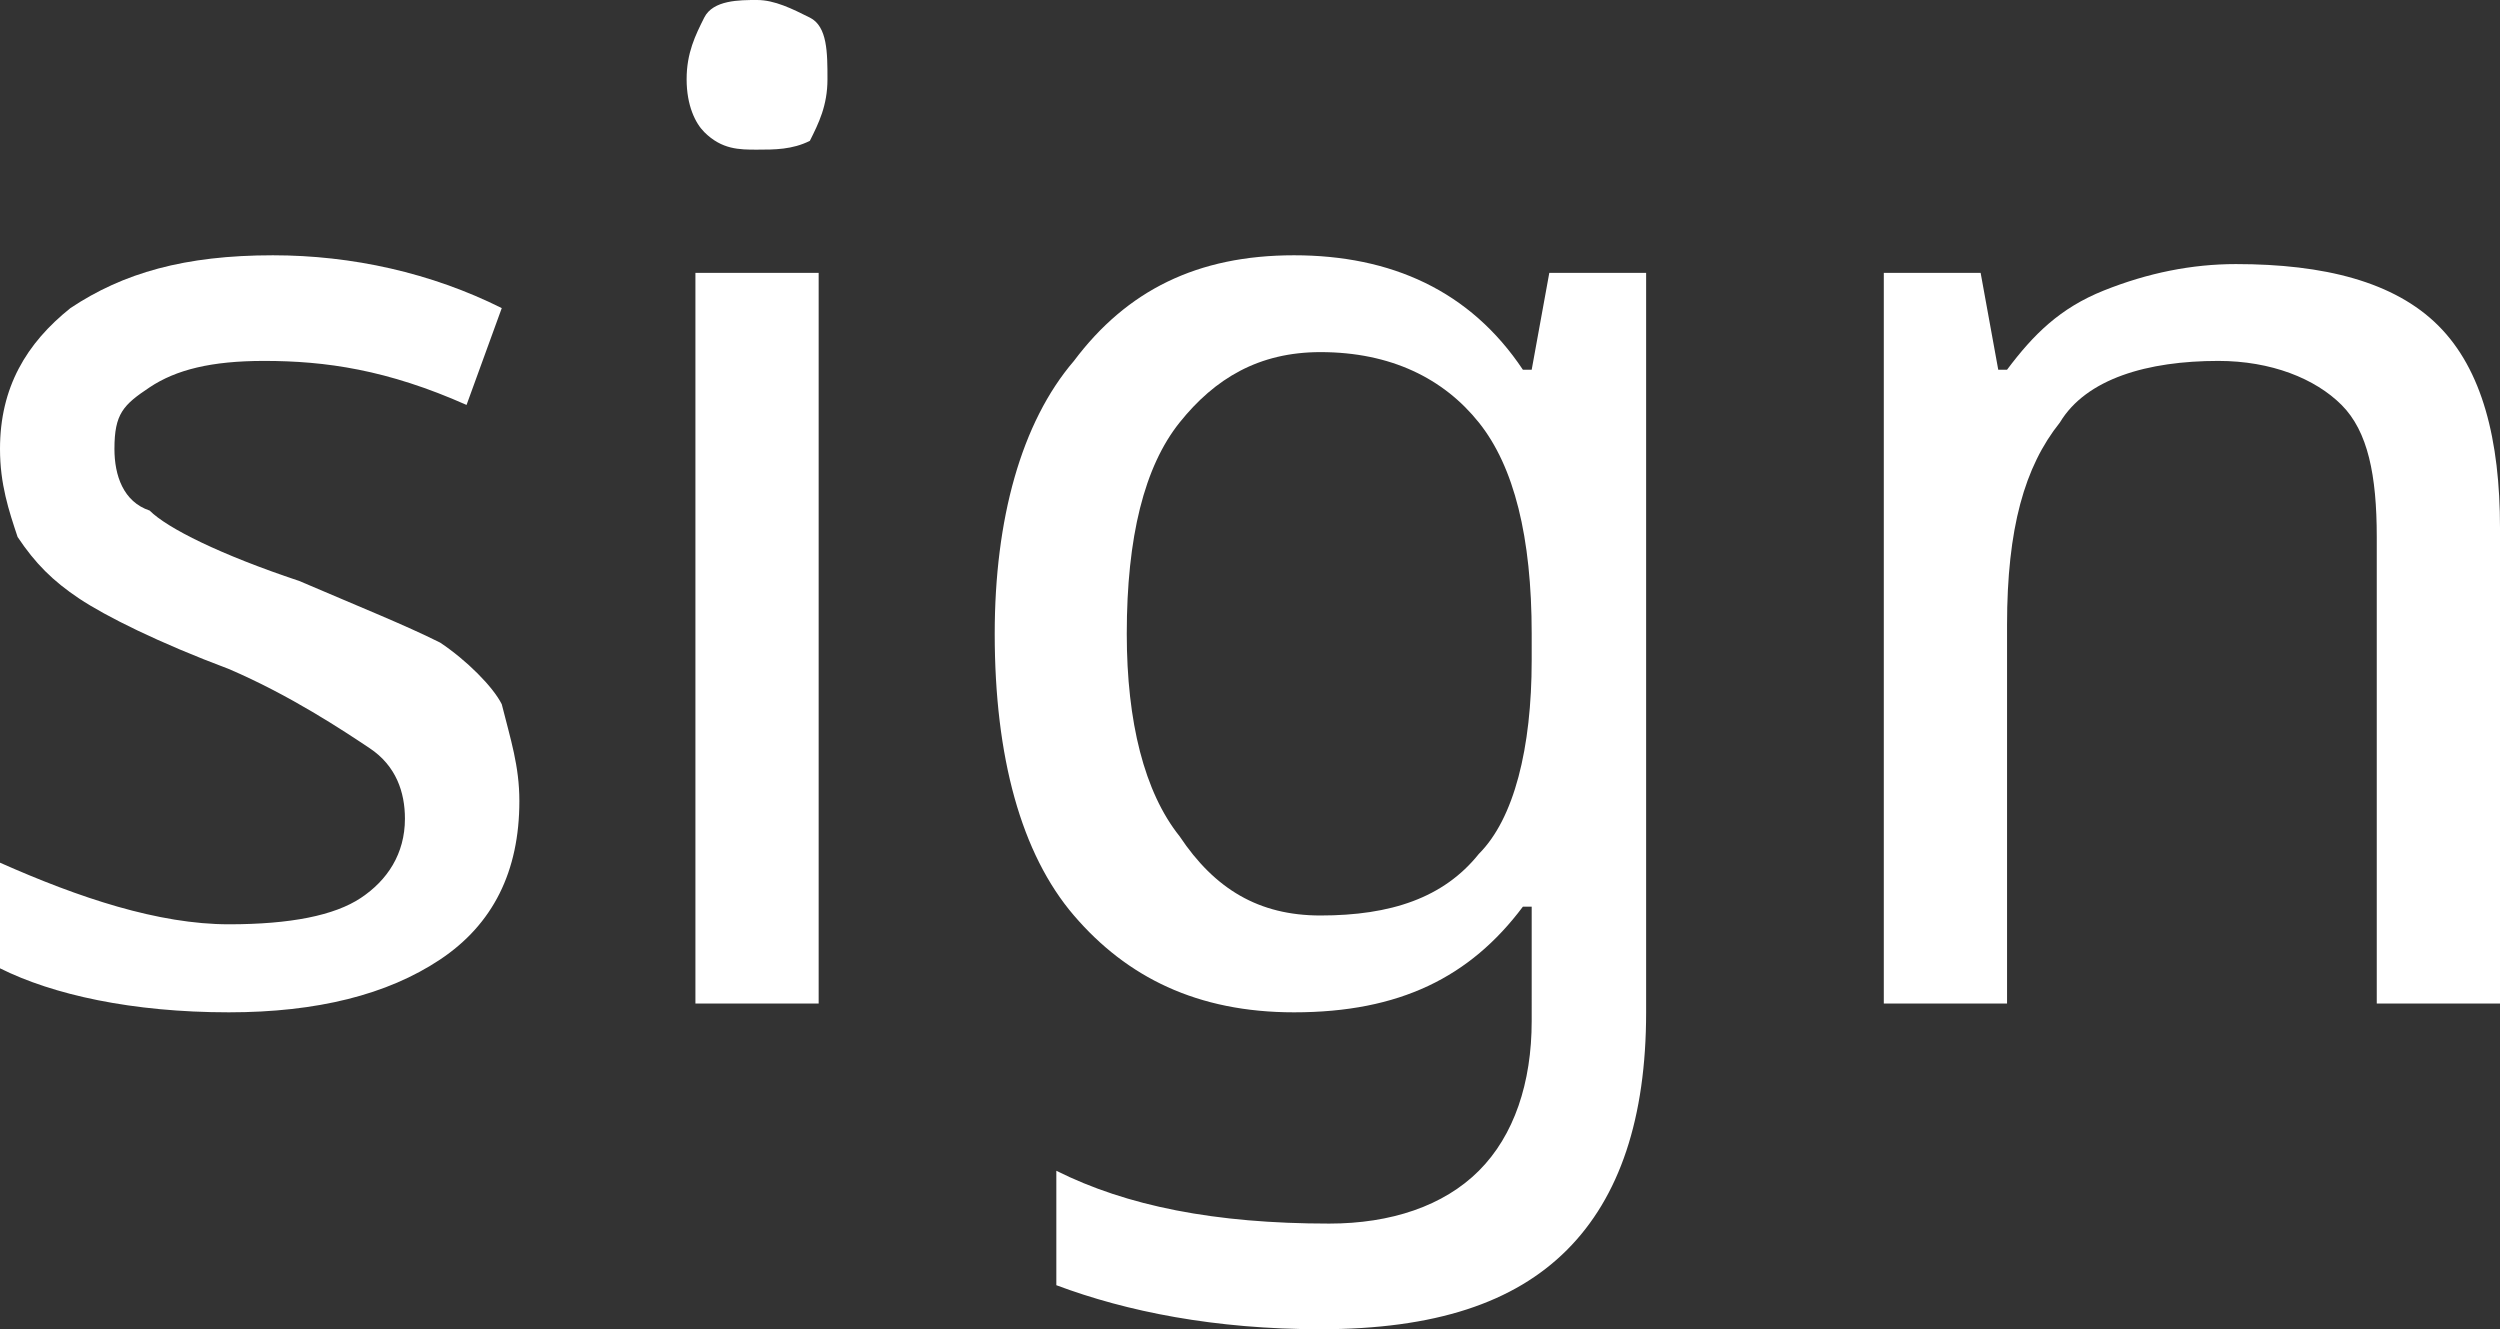
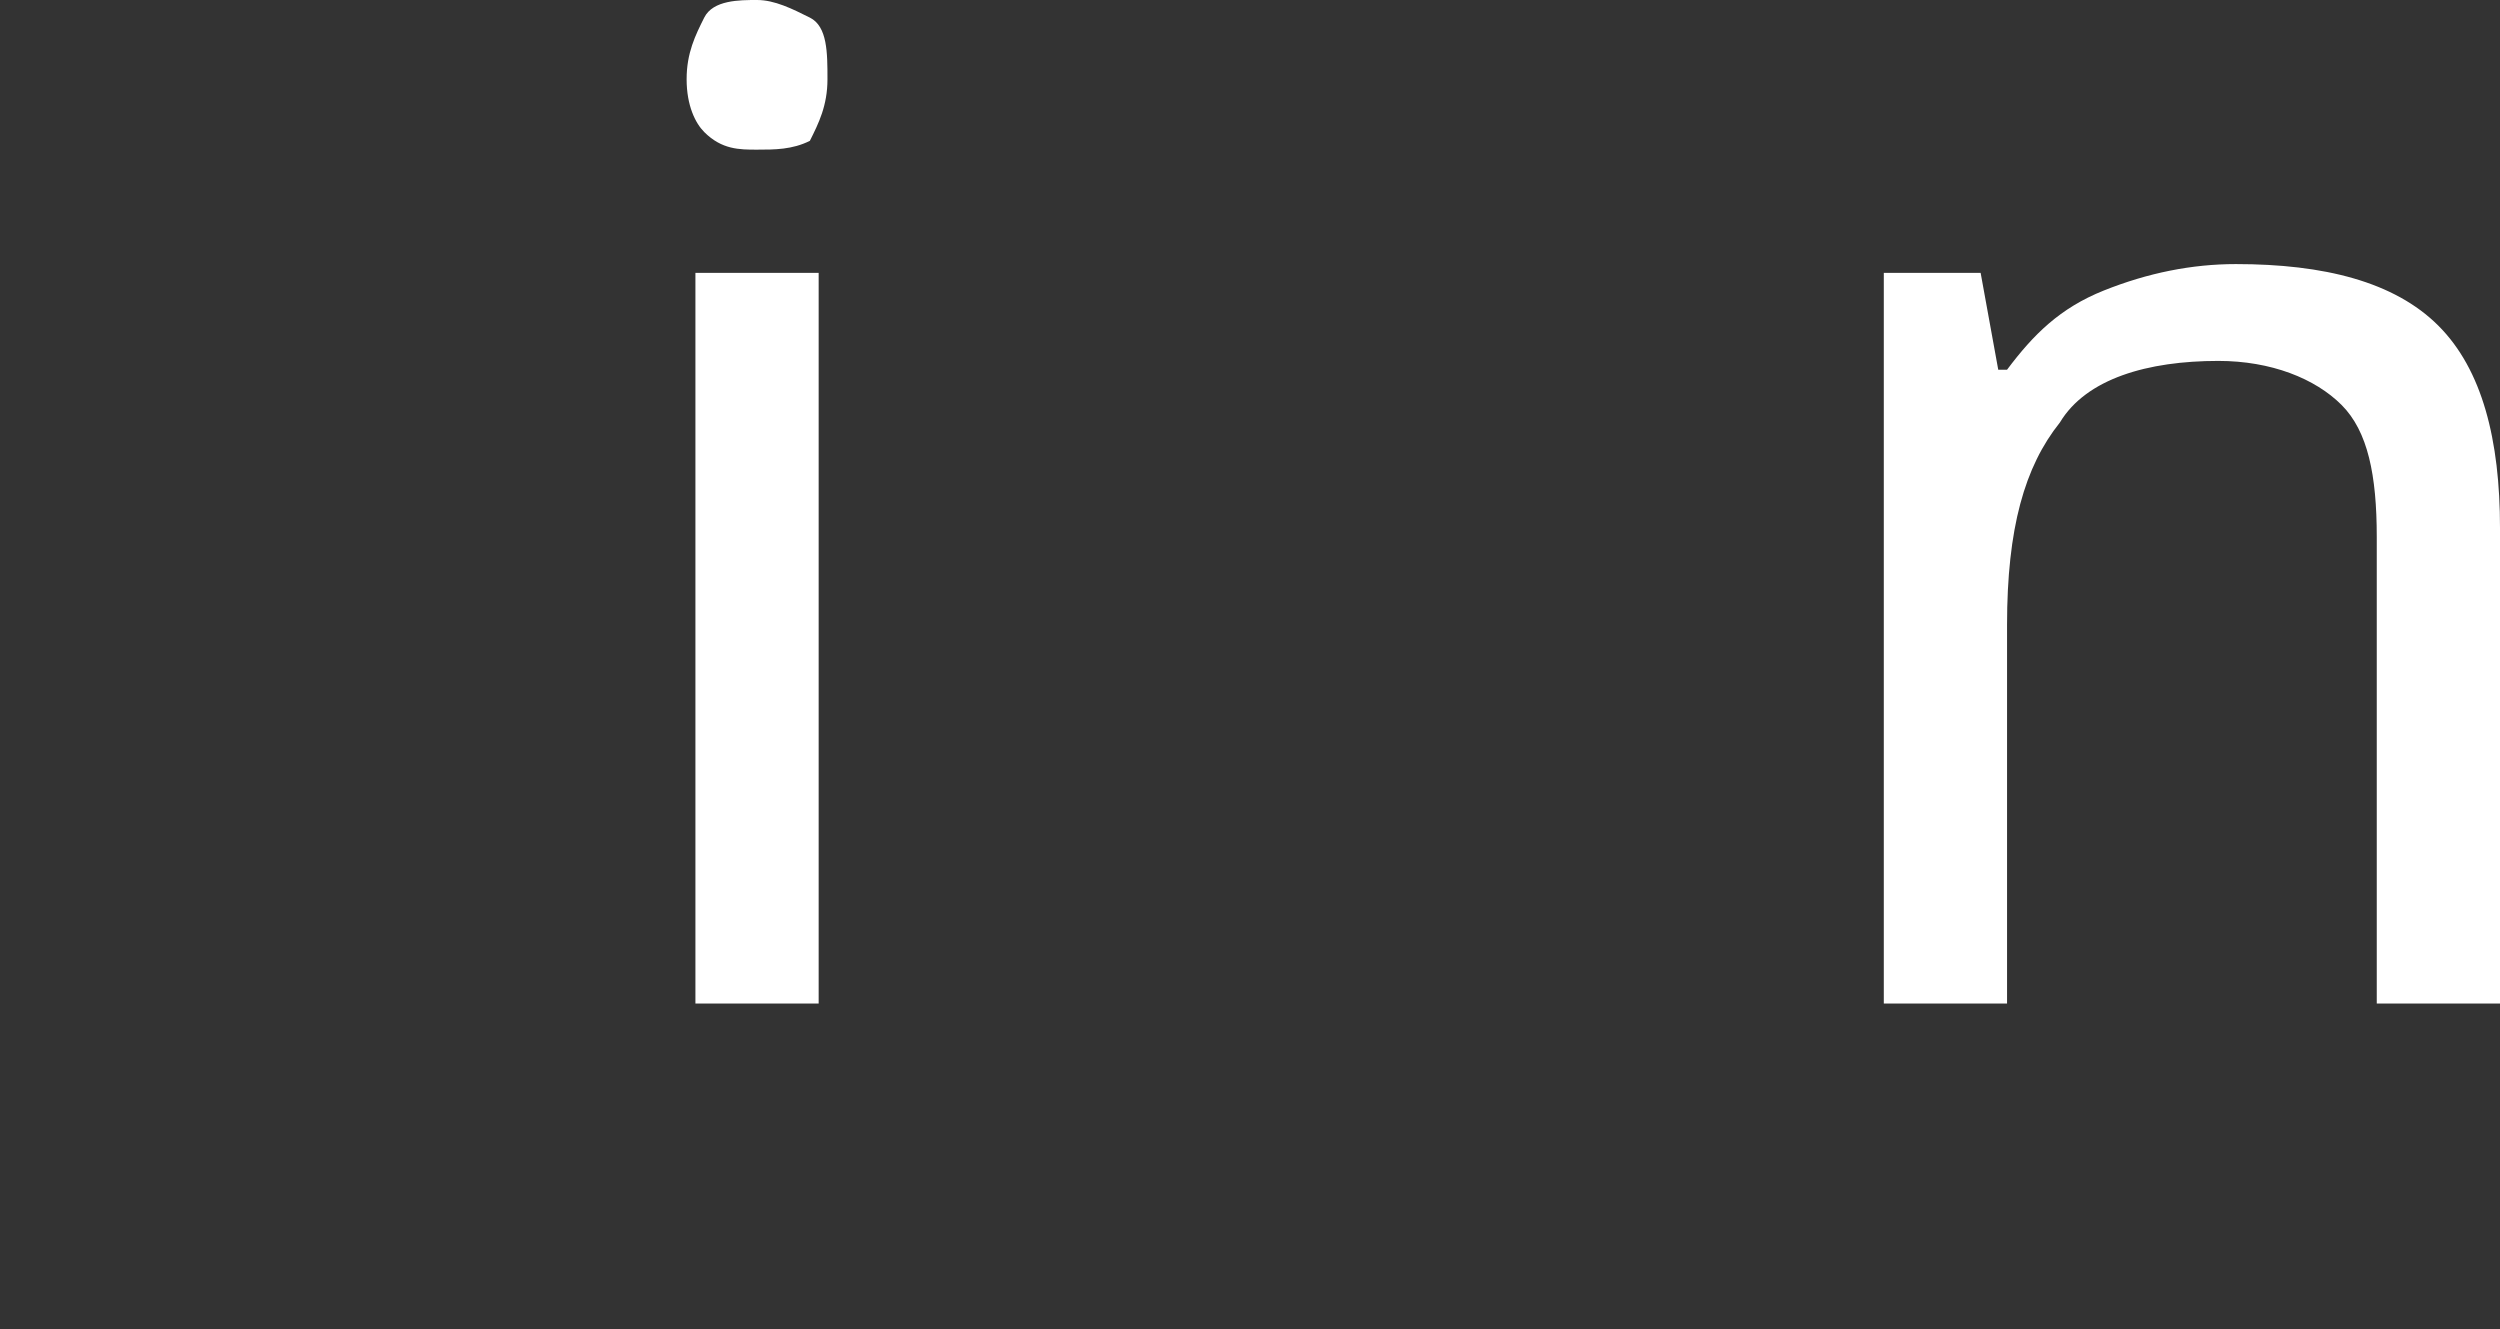
<svg xmlns="http://www.w3.org/2000/svg" x="0px" y="0px" viewBox="0 0 28.4 15.1" xml:space="preserve">
  <rect x="0" y="0" width="28.4" height="15.1" fill="#333333" stroke="none" />
  <g id="фон" display="none">
-     <rect x="-907.1" y="-205" display="inline" fill="#0045B5" width="1200" height="588.9" />
-   </g>
+     </g>
  <g id="статика"> </g>
  <g id="анимации">
    <g>
-       <path fill="#FFFFFF" d="M5.9,9.1c0,0.8-0.3,1.4-0.9,1.8c-0.6,0.4-1.4,0.6-2.4,0.6c-1.1,0-2-0.2-2.6-0.5V9.8 c0.9,0.4,1.8,0.7,2.6,0.7c0.7,0,1.2-0.1,1.5-0.3c0.3-0.2,0.5-0.5,0.5-0.9c0-0.3-0.1-0.6-0.4-0.8S3.3,7.9,2.6,7.6 C1.8,7.3,1.2,7,0.9,6.8C0.6,6.6,0.4,6.4,0.2,6.1C0.1,5.8,0,5.5,0,5.1c0-0.7,0.3-1.2,0.8-1.6c0.6-0.4,1.3-0.6,2.3-0.6 c0.9,0,1.8,0.2,2.6,0.6L5.3,4.6C4.4,4.2,3.7,4.1,3,4.1c-0.6,0-1,0.1-1.3,0.3S1.3,4.7,1.3,5.1c0,0.3,0.1,0.6,0.4,0.7 C1.9,6,2.5,6.3,3.4,6.6C4.1,6.9,4.6,7.1,5,7.3c0.3,0.2,0.6,0.5,0.7,0.7C5.8,8.4,5.9,8.7,5.9,9.1z" />
      <path fill="#FFFFFF" d="M7.8,0.9c0-0.3,0.1-0.5,0.2-0.7S8.4,0,8.6,0C8.8,0,9,0.1,9.2,0.2s0.2,0.4,0.2,0.7c0,0.3-0.1,0.5-0.2,0.7 C9,1.7,8.8,1.7,8.6,1.7C8.4,1.7,8.2,1.7,8,1.5C7.9,1.4,7.8,1.2,7.8,0.9z M9.3,11.4H7.9V3.1h1.4V11.4z" />
-       <path fill="#FFFFFF" d="M17.4,11.3l0-1h-0.1c-0.6,0.8-1.4,1.2-2.6,1.2c-1.1,0-1.9-0.4-2.5-1.1c-0.6-0.7-0.9-1.8-0.9-3.2 c0-1.3,0.3-2.4,0.9-3.1c0.6-0.8,1.4-1.2,2.5-1.2c1.1,0,2,0.4,2.6,1.3h0.1l0.2-1.1h1.1v8.4c0,1.2-0.3,2.1-0.9,2.7s-1.5,0.9-2.8,0.9 c-1.2,0-2.2-0.2-3-0.5v-1.3c0.8,0.4,1.8,0.6,3.1,0.6c0.7,0,1.3-0.2,1.7-0.6c0.4-0.4,0.6-1,0.6-1.7V11.3z M15,10.4 c0.8,0,1.4-0.2,1.8-0.7c0.4-0.4,0.6-1.2,0.6-2.2V7.2c0-1.1-0.2-1.9-0.6-2.4c-0.4-0.5-1-0.8-1.8-0.8c-0.7,0-1.2,0.3-1.6,0.8 c-0.4,0.5-0.6,1.3-0.6,2.4c0,1,0.2,1.8,0.6,2.3C13.8,10.1,14.3,10.4,15,10.4z" />
      <path fill="#FFFFFF" d="M27,11.4V6.1c0-0.7-0.1-1.2-0.4-1.5c-0.3-0.3-0.8-0.5-1.4-0.5c-0.8,0-1.5,0.2-1.8,0.7 c-0.4,0.5-0.6,1.2-0.6,2.3v4.3h-1.4V3.1h1.1l0.2,1.1h0.1c0.3-0.4,0.6-0.7,1.1-0.9c0.5-0.2,1-0.3,1.5-0.3c1,0,1.8,0.2,2.3,0.7 s0.7,1.3,0.7,2.3v5.4H27z" />
    </g>
  </g>
</svg>